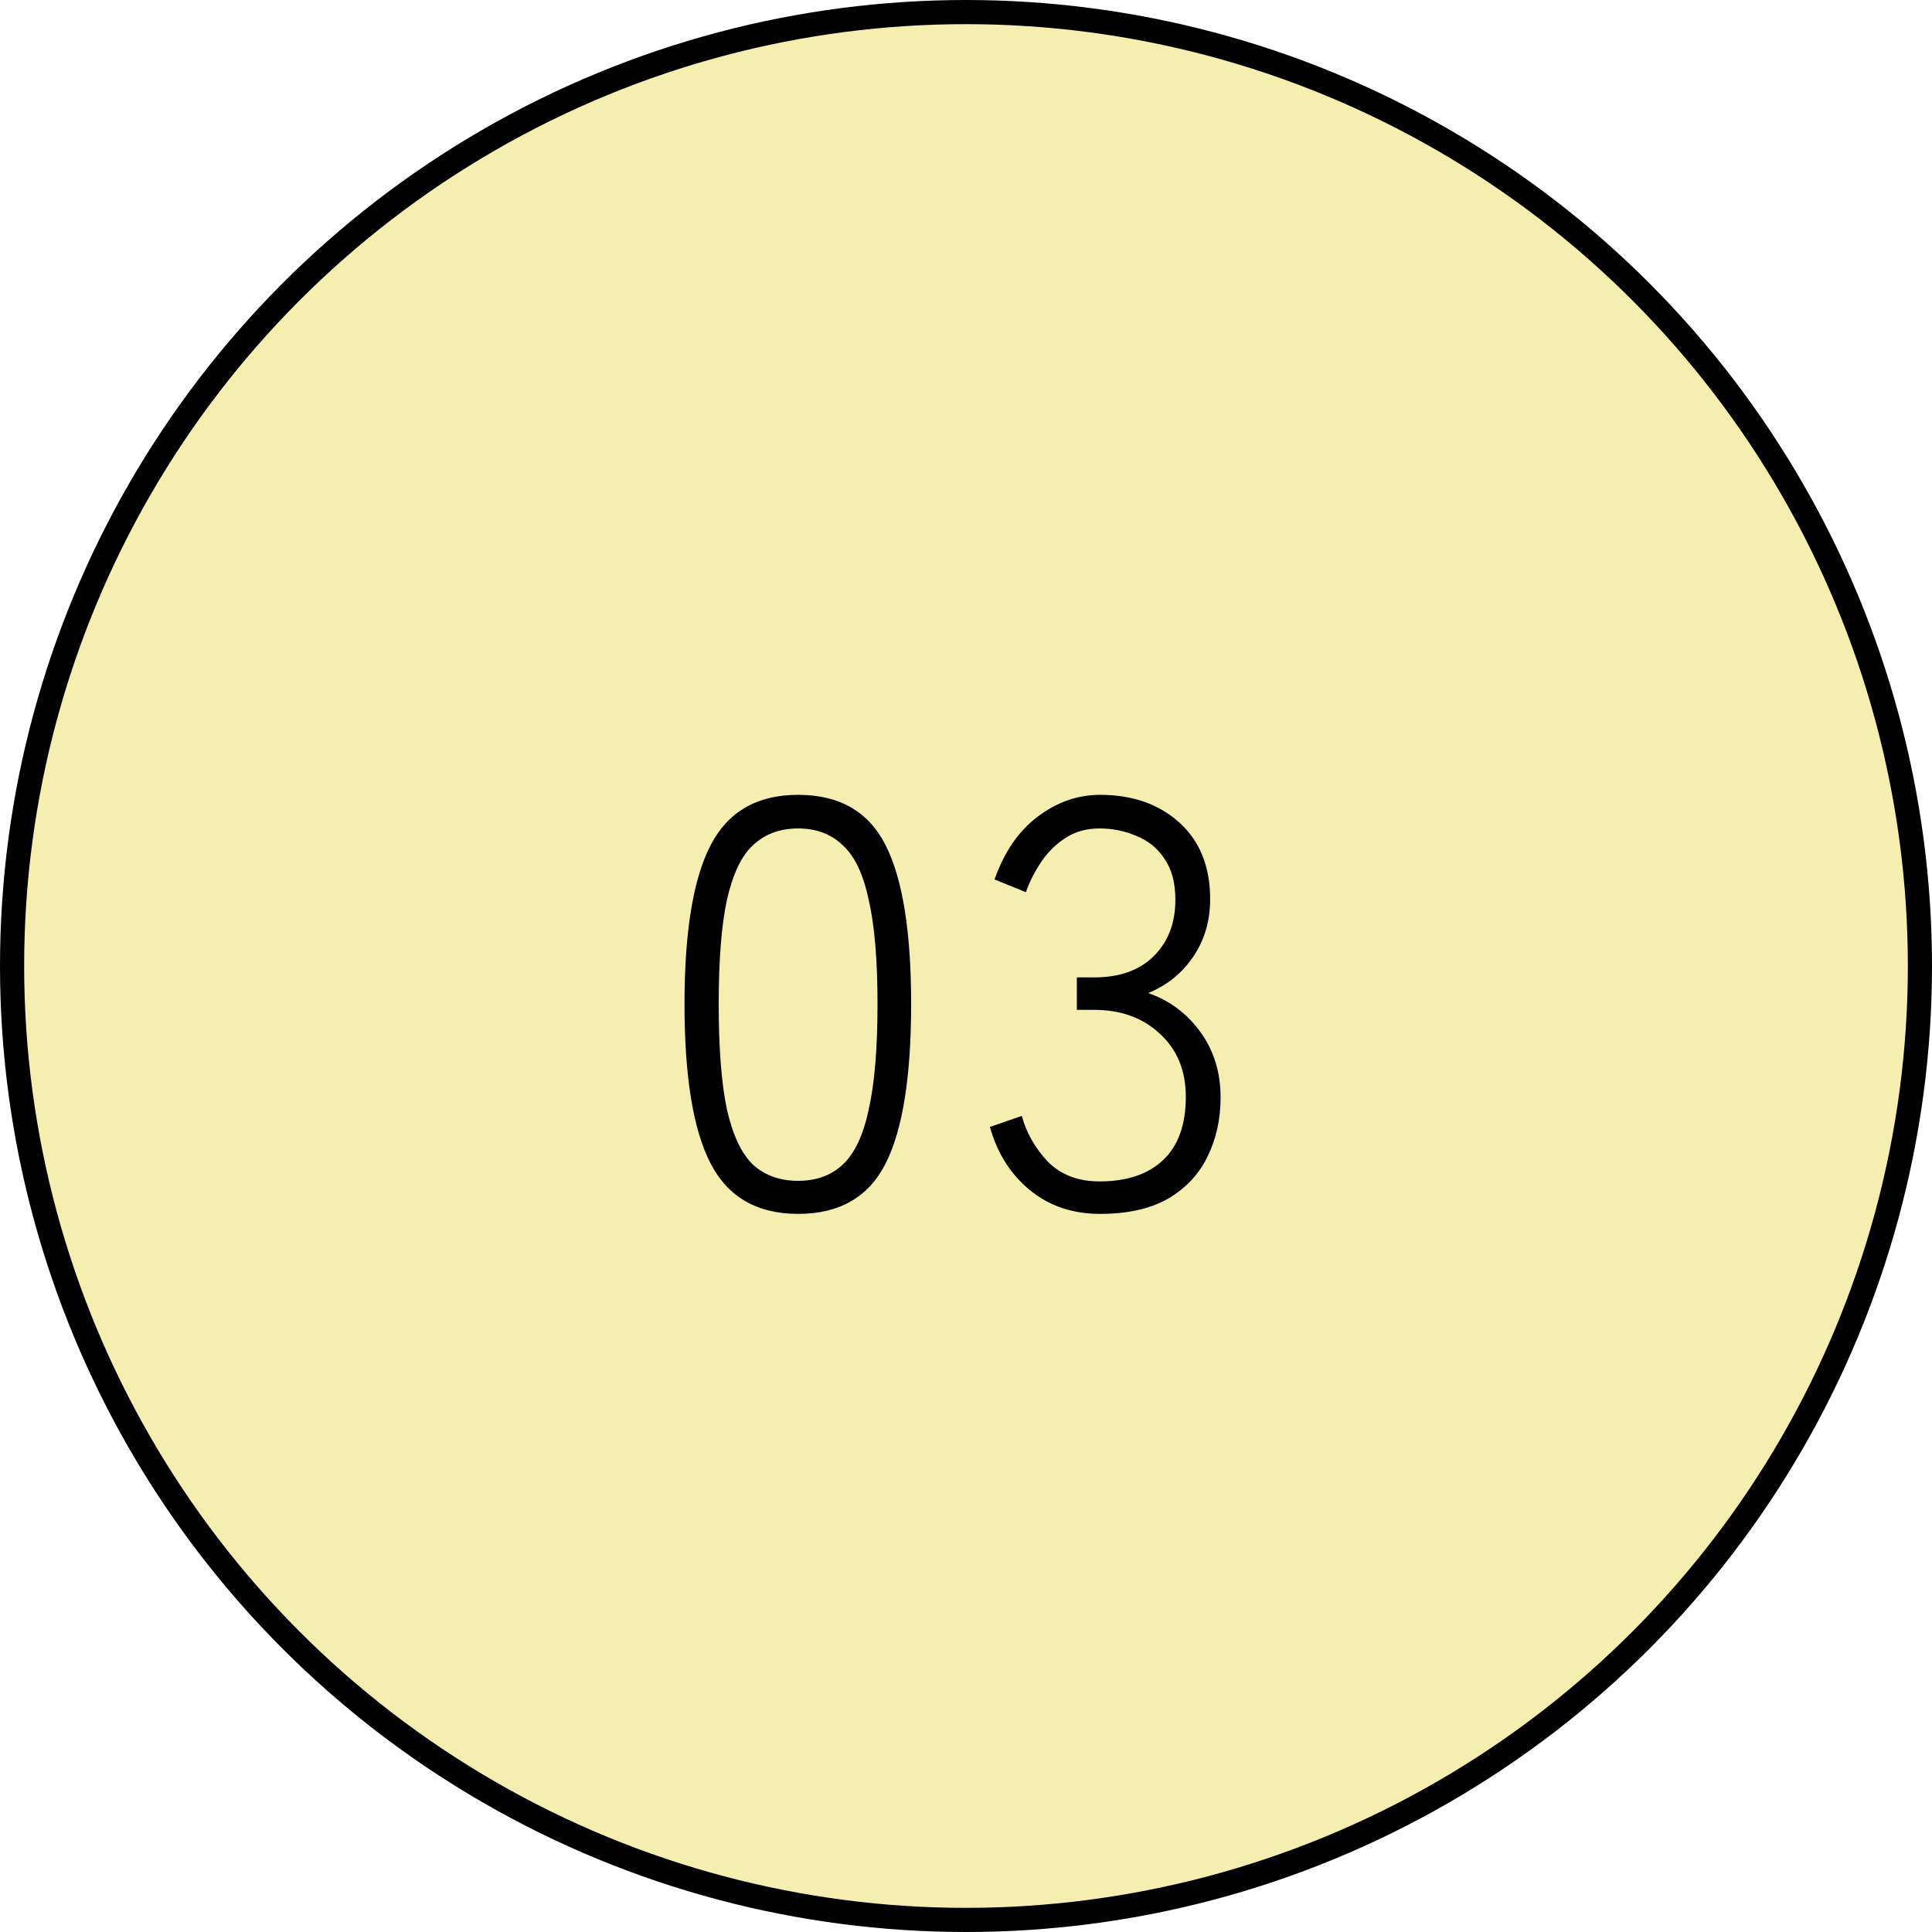
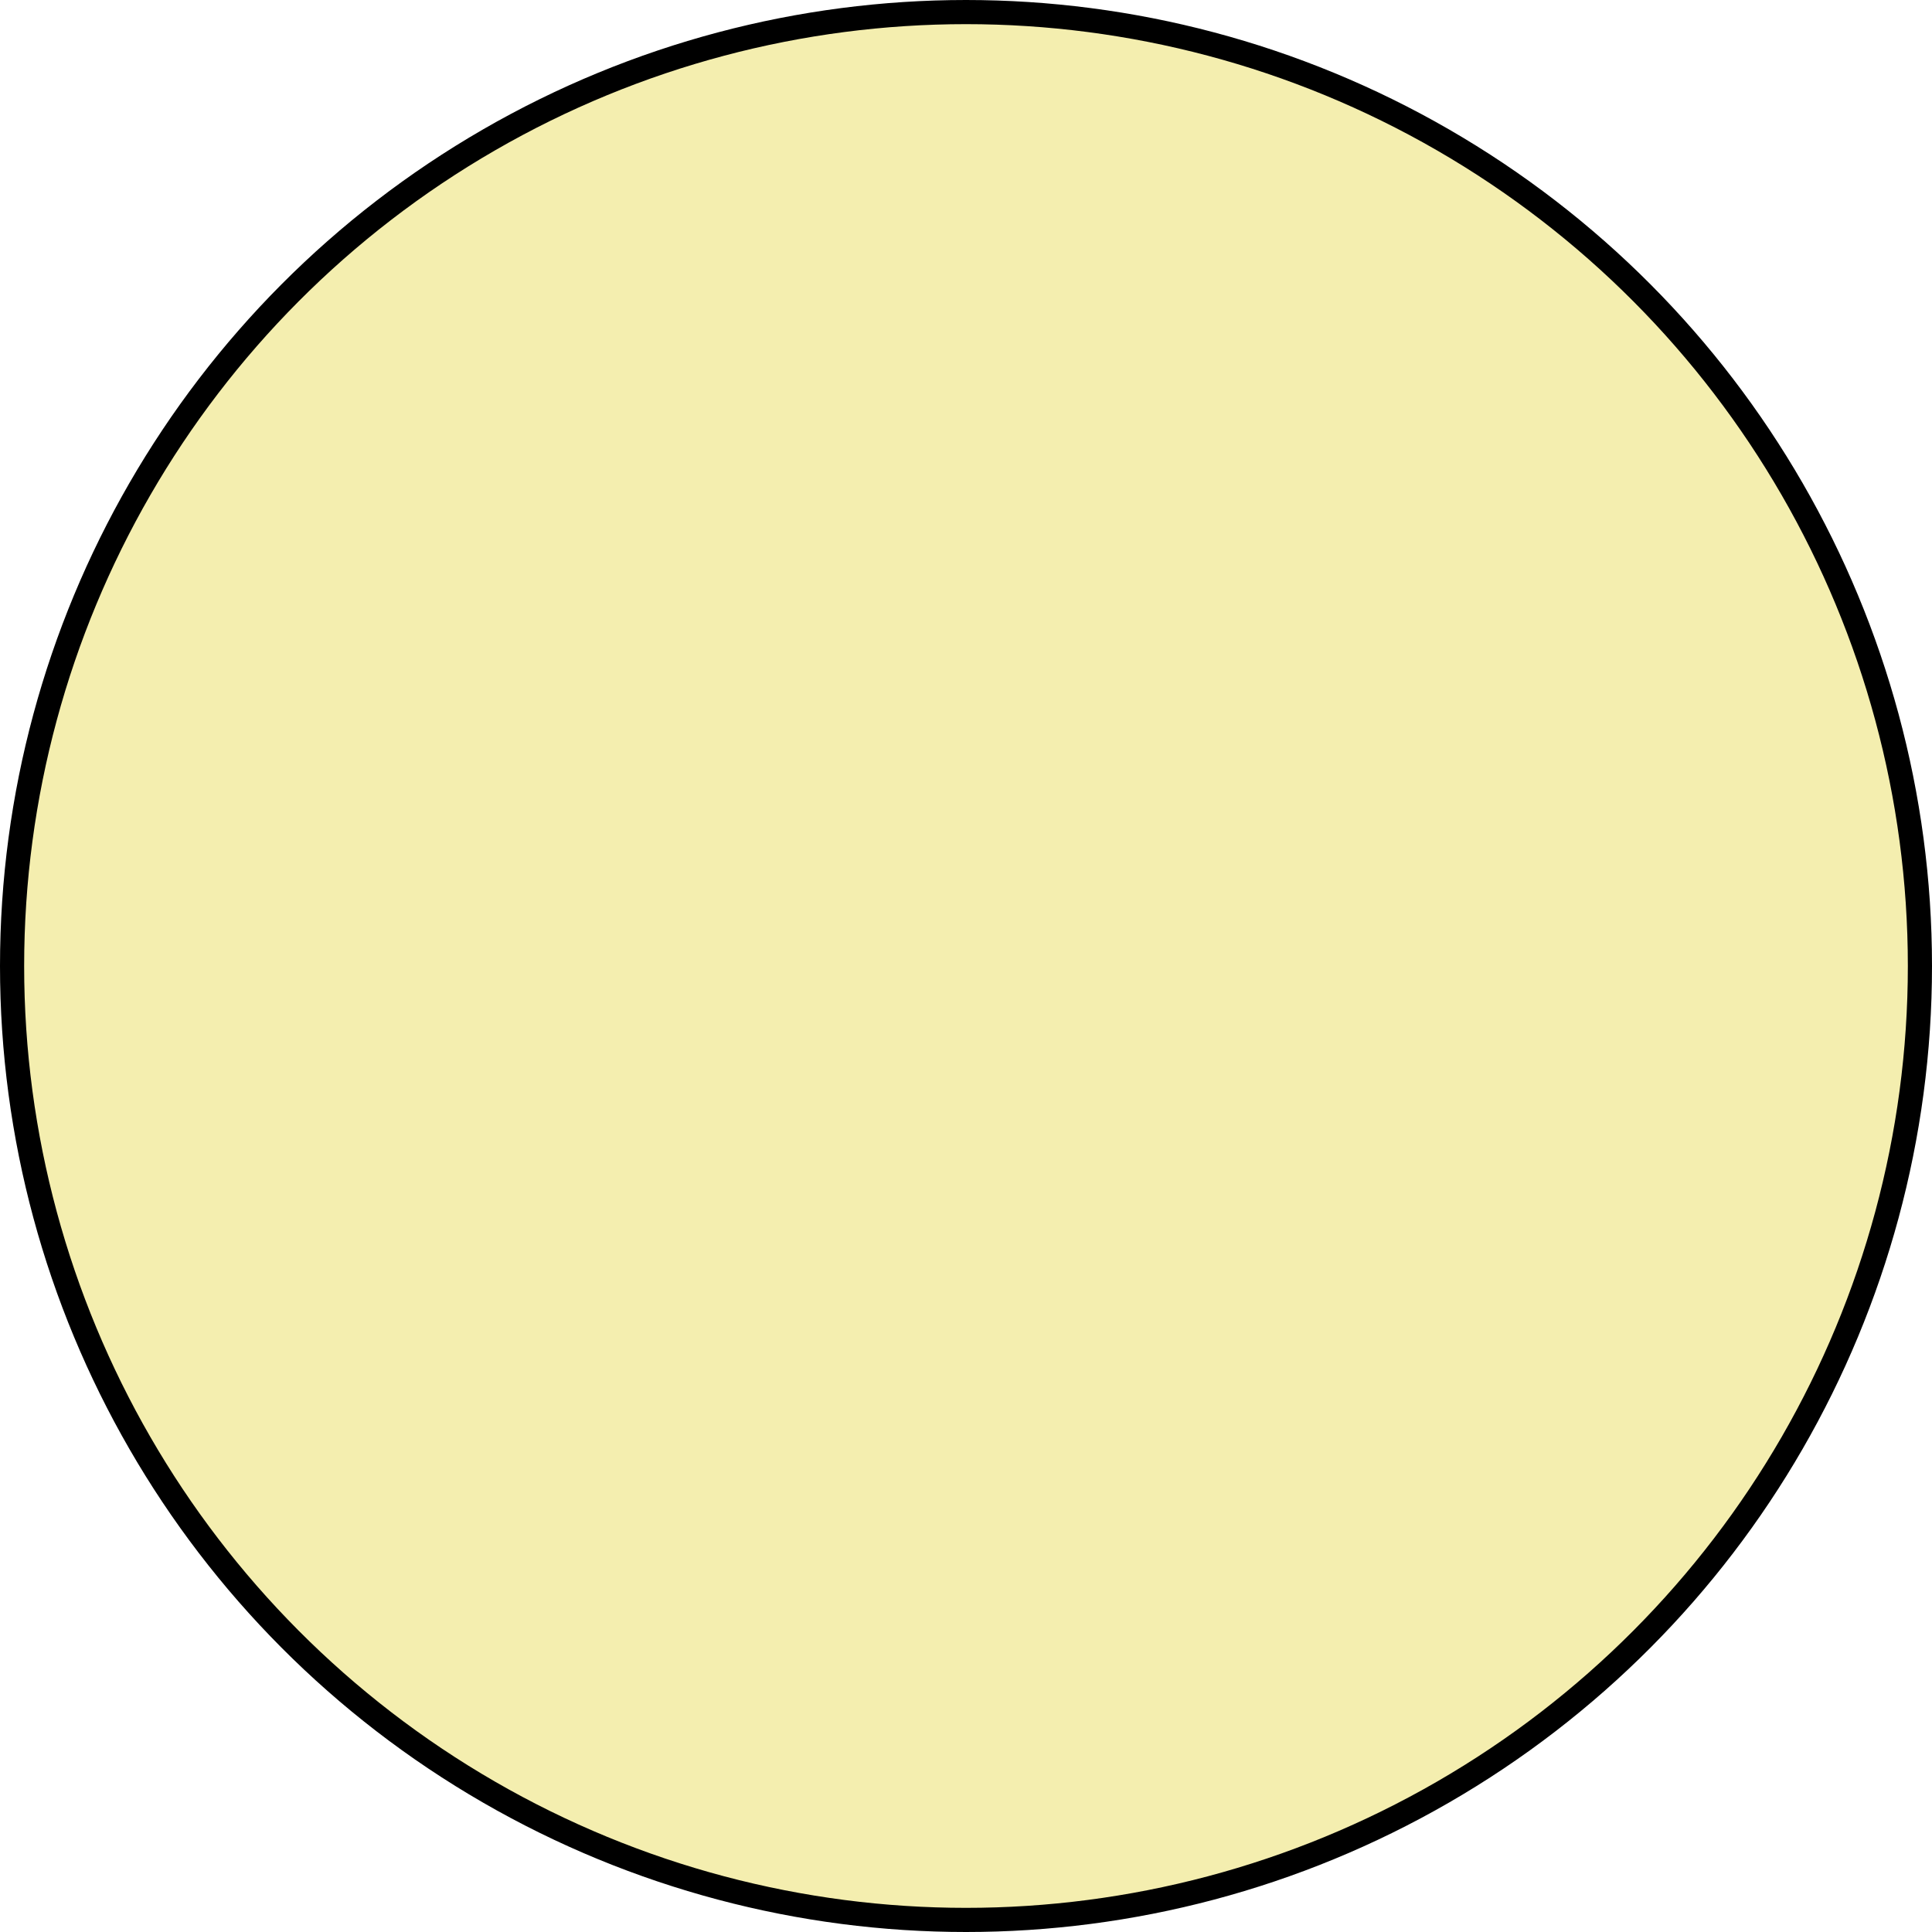
<svg xmlns="http://www.w3.org/2000/svg" width="80" height="80" viewBox="0 0 80 80" fill="none">
  <circle cx="40" cy="40" r="39.5" fill="#EAE06D" fill-opacity="0.55" stroke="black" />
-   <path d="M33.048 50.264C31.352 50.264 30.144 49.568 29.424 48.176C28.704 46.784 28.344 44.584 28.344 41.576C28.344 38.584 28.704 36.392 29.424 35C30.144 33.608 31.352 32.912 33.048 32.912C34.76 32.912 35.968 33.608 36.672 35C37.376 36.392 37.728 38.584 37.728 41.576C37.728 44.584 37.376 46.784 36.672 48.176C35.968 49.568 34.76 50.264 33.048 50.264ZM33.048 48.896C33.8 48.896 34.416 48.672 34.896 48.224C35.392 47.76 35.752 46.992 35.976 45.92C36.216 44.848 36.336 43.4 36.336 41.576C36.336 39.768 36.216 38.336 35.976 37.28C35.752 36.208 35.392 35.448 34.896 35C34.416 34.536 33.8 34.304 33.048 34.304C32.296 34.304 31.672 34.536 31.176 35C30.696 35.448 30.336 36.208 30.096 37.28C29.872 38.336 29.76 39.768 29.76 41.576C29.76 43.4 29.872 44.848 30.096 45.92C30.336 46.992 30.696 47.76 31.176 48.224C31.672 48.672 32.296 48.896 33.048 48.896ZM45.55 50.264C44.414 50.264 43.446 49.936 42.646 49.28C41.846 48.624 41.294 47.752 40.99 46.664L42.31 46.208C42.502 46.912 42.862 47.544 43.39 48.104C43.934 48.648 44.646 48.92 45.526 48.92C46.662 48.92 47.542 48.624 48.166 48.032C48.79 47.44 49.102 46.568 49.102 45.416C49.102 44.328 48.742 43.456 48.022 42.8C47.318 42.144 46.414 41.816 45.31 41.816H44.59V40.472H45.31C46.366 40.472 47.19 40.176 47.782 39.584C48.374 38.992 48.67 38.216 48.67 37.256C48.67 36.552 48.518 35.984 48.214 35.552C47.926 35.12 47.542 34.808 47.062 34.616C46.582 34.408 46.07 34.304 45.526 34.304C44.998 34.304 44.534 34.432 44.134 34.688C43.734 34.944 43.398 35.272 43.126 35.672C42.854 36.072 42.638 36.496 42.478 36.944L41.182 36.416C41.582 35.28 42.174 34.416 42.958 33.824C43.758 33.216 44.622 32.912 45.55 32.912C46.894 32.912 47.99 33.296 48.838 34.064C49.686 34.832 50.11 35.888 50.11 37.232C50.11 38.128 49.878 38.92 49.414 39.608C48.95 40.296 48.326 40.8 47.542 41.12C48.422 41.424 49.142 41.96 49.702 42.728C50.262 43.496 50.542 44.4 50.542 45.44C50.542 46.352 50.358 47.176 49.99 47.912C49.638 48.632 49.094 49.208 48.358 49.64C47.622 50.056 46.686 50.264 45.55 50.264Z" fill="black" />
</svg>